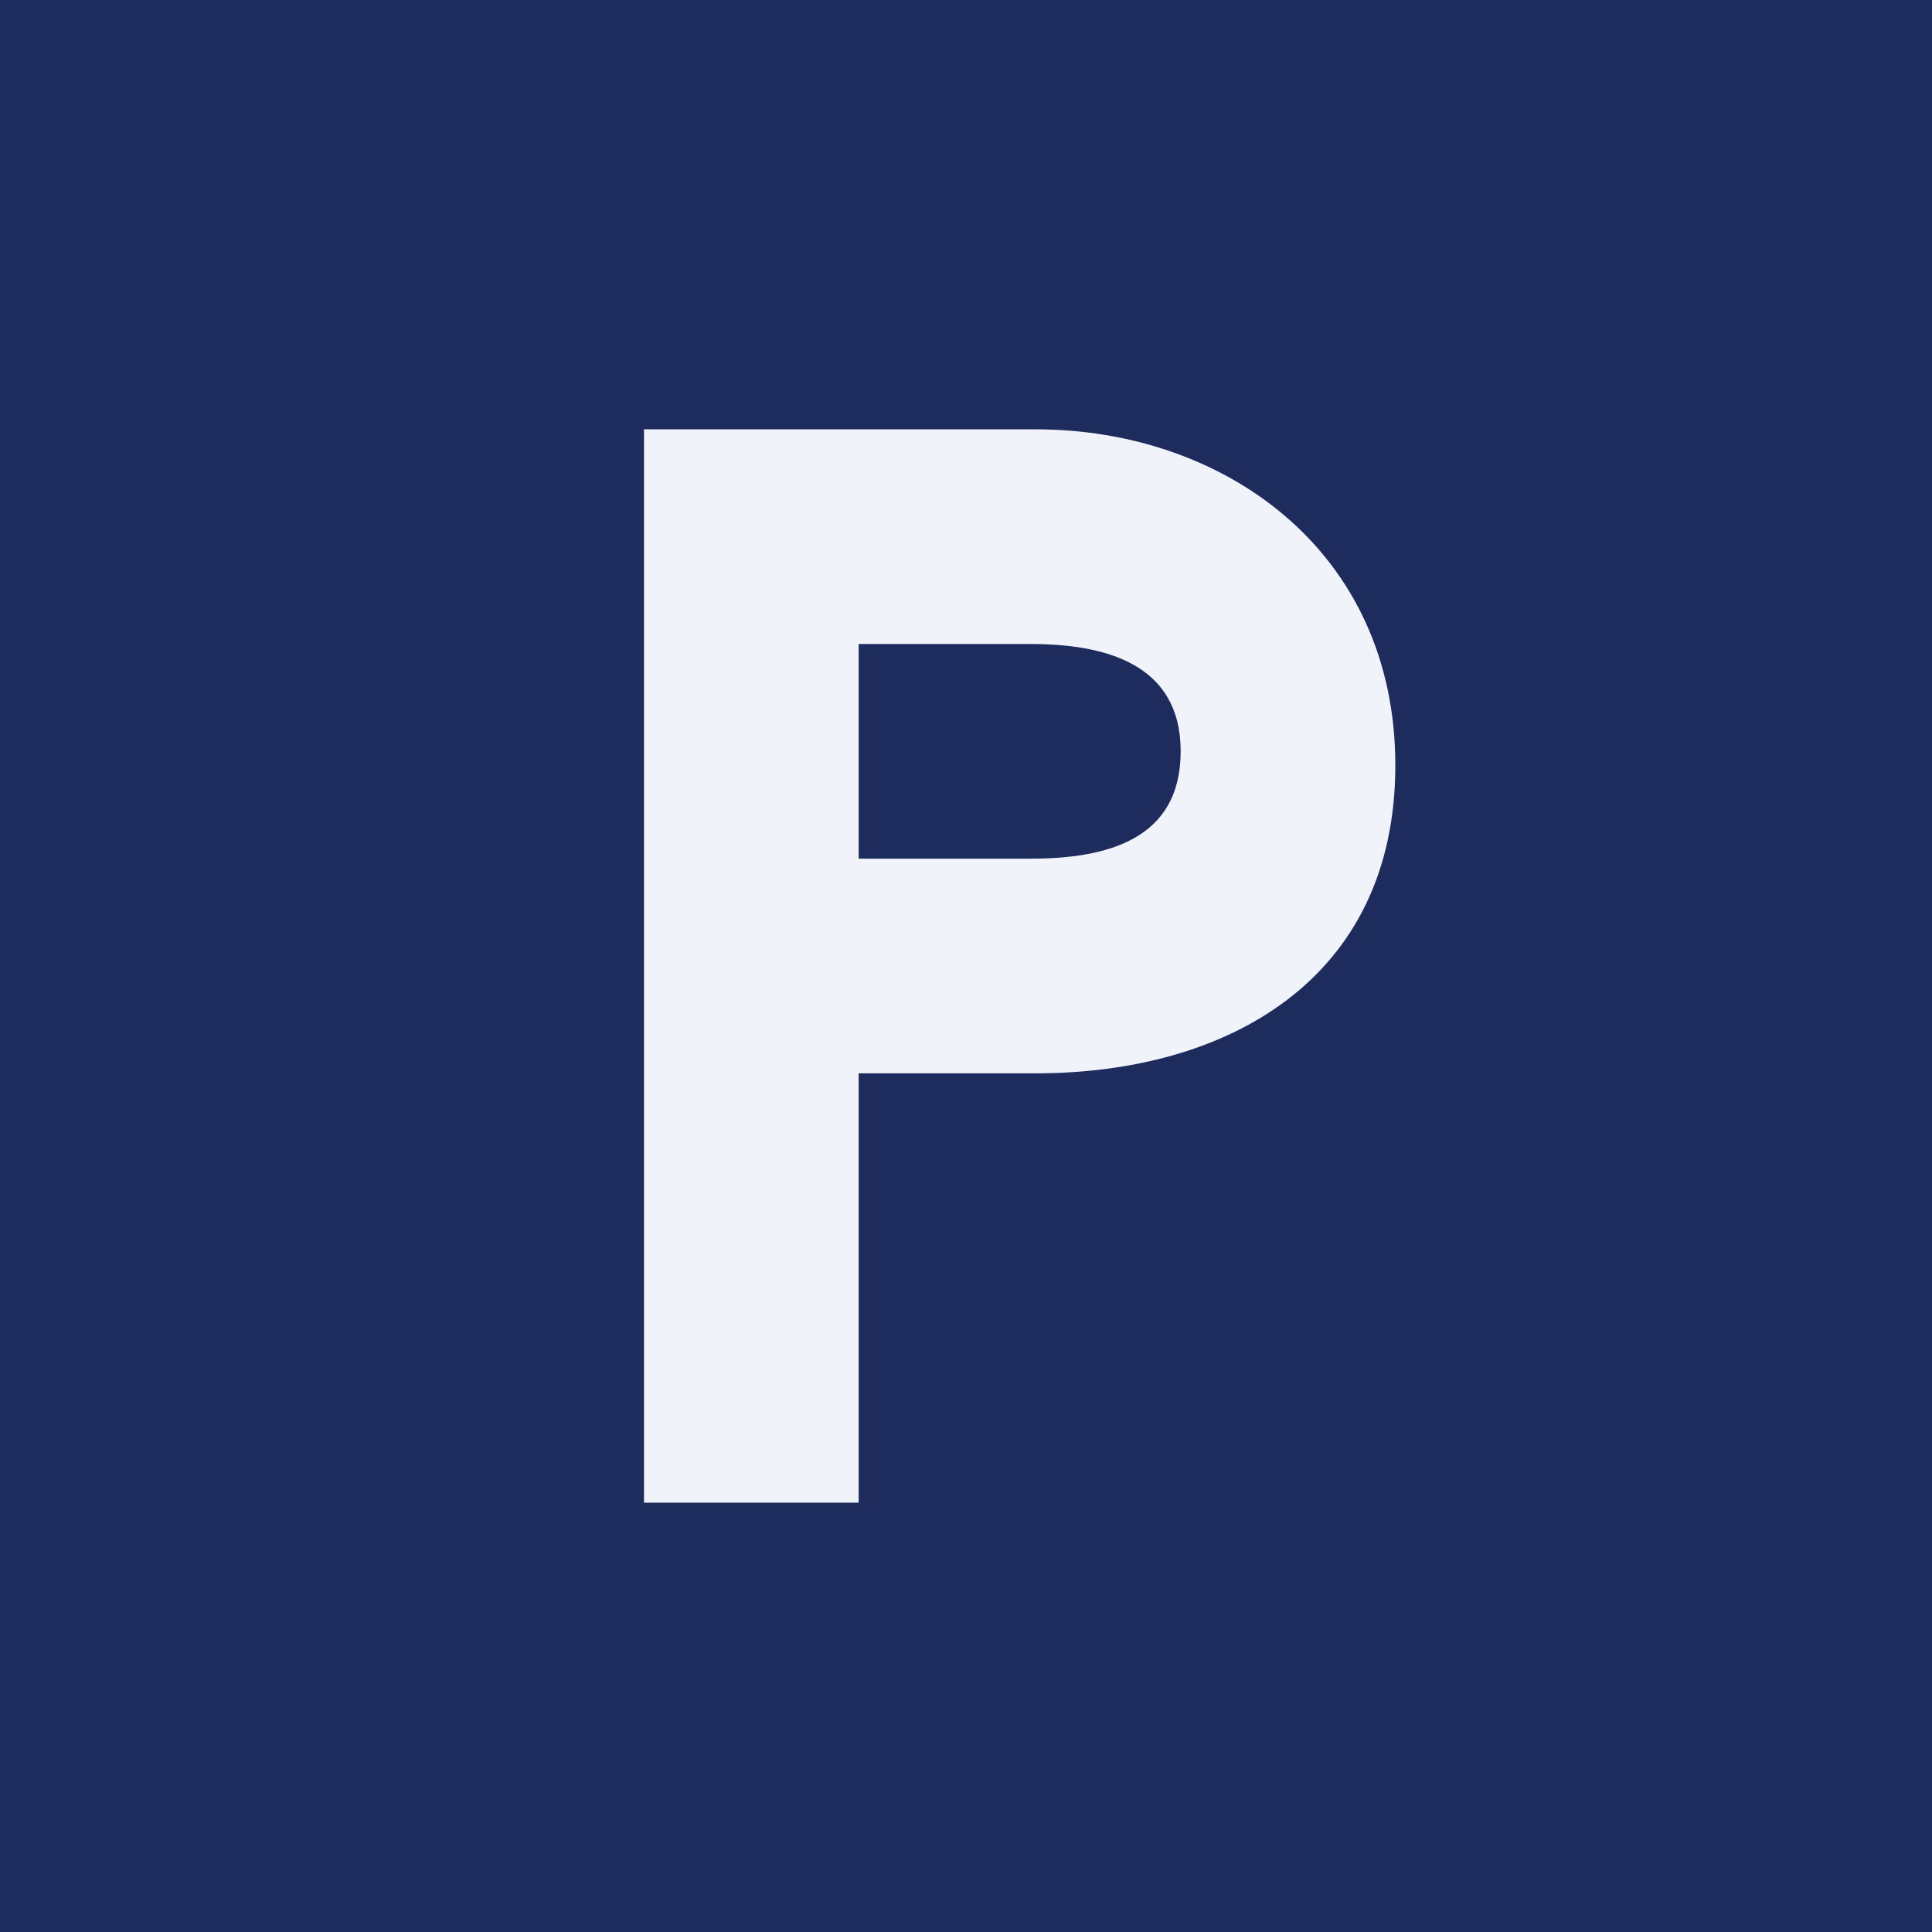
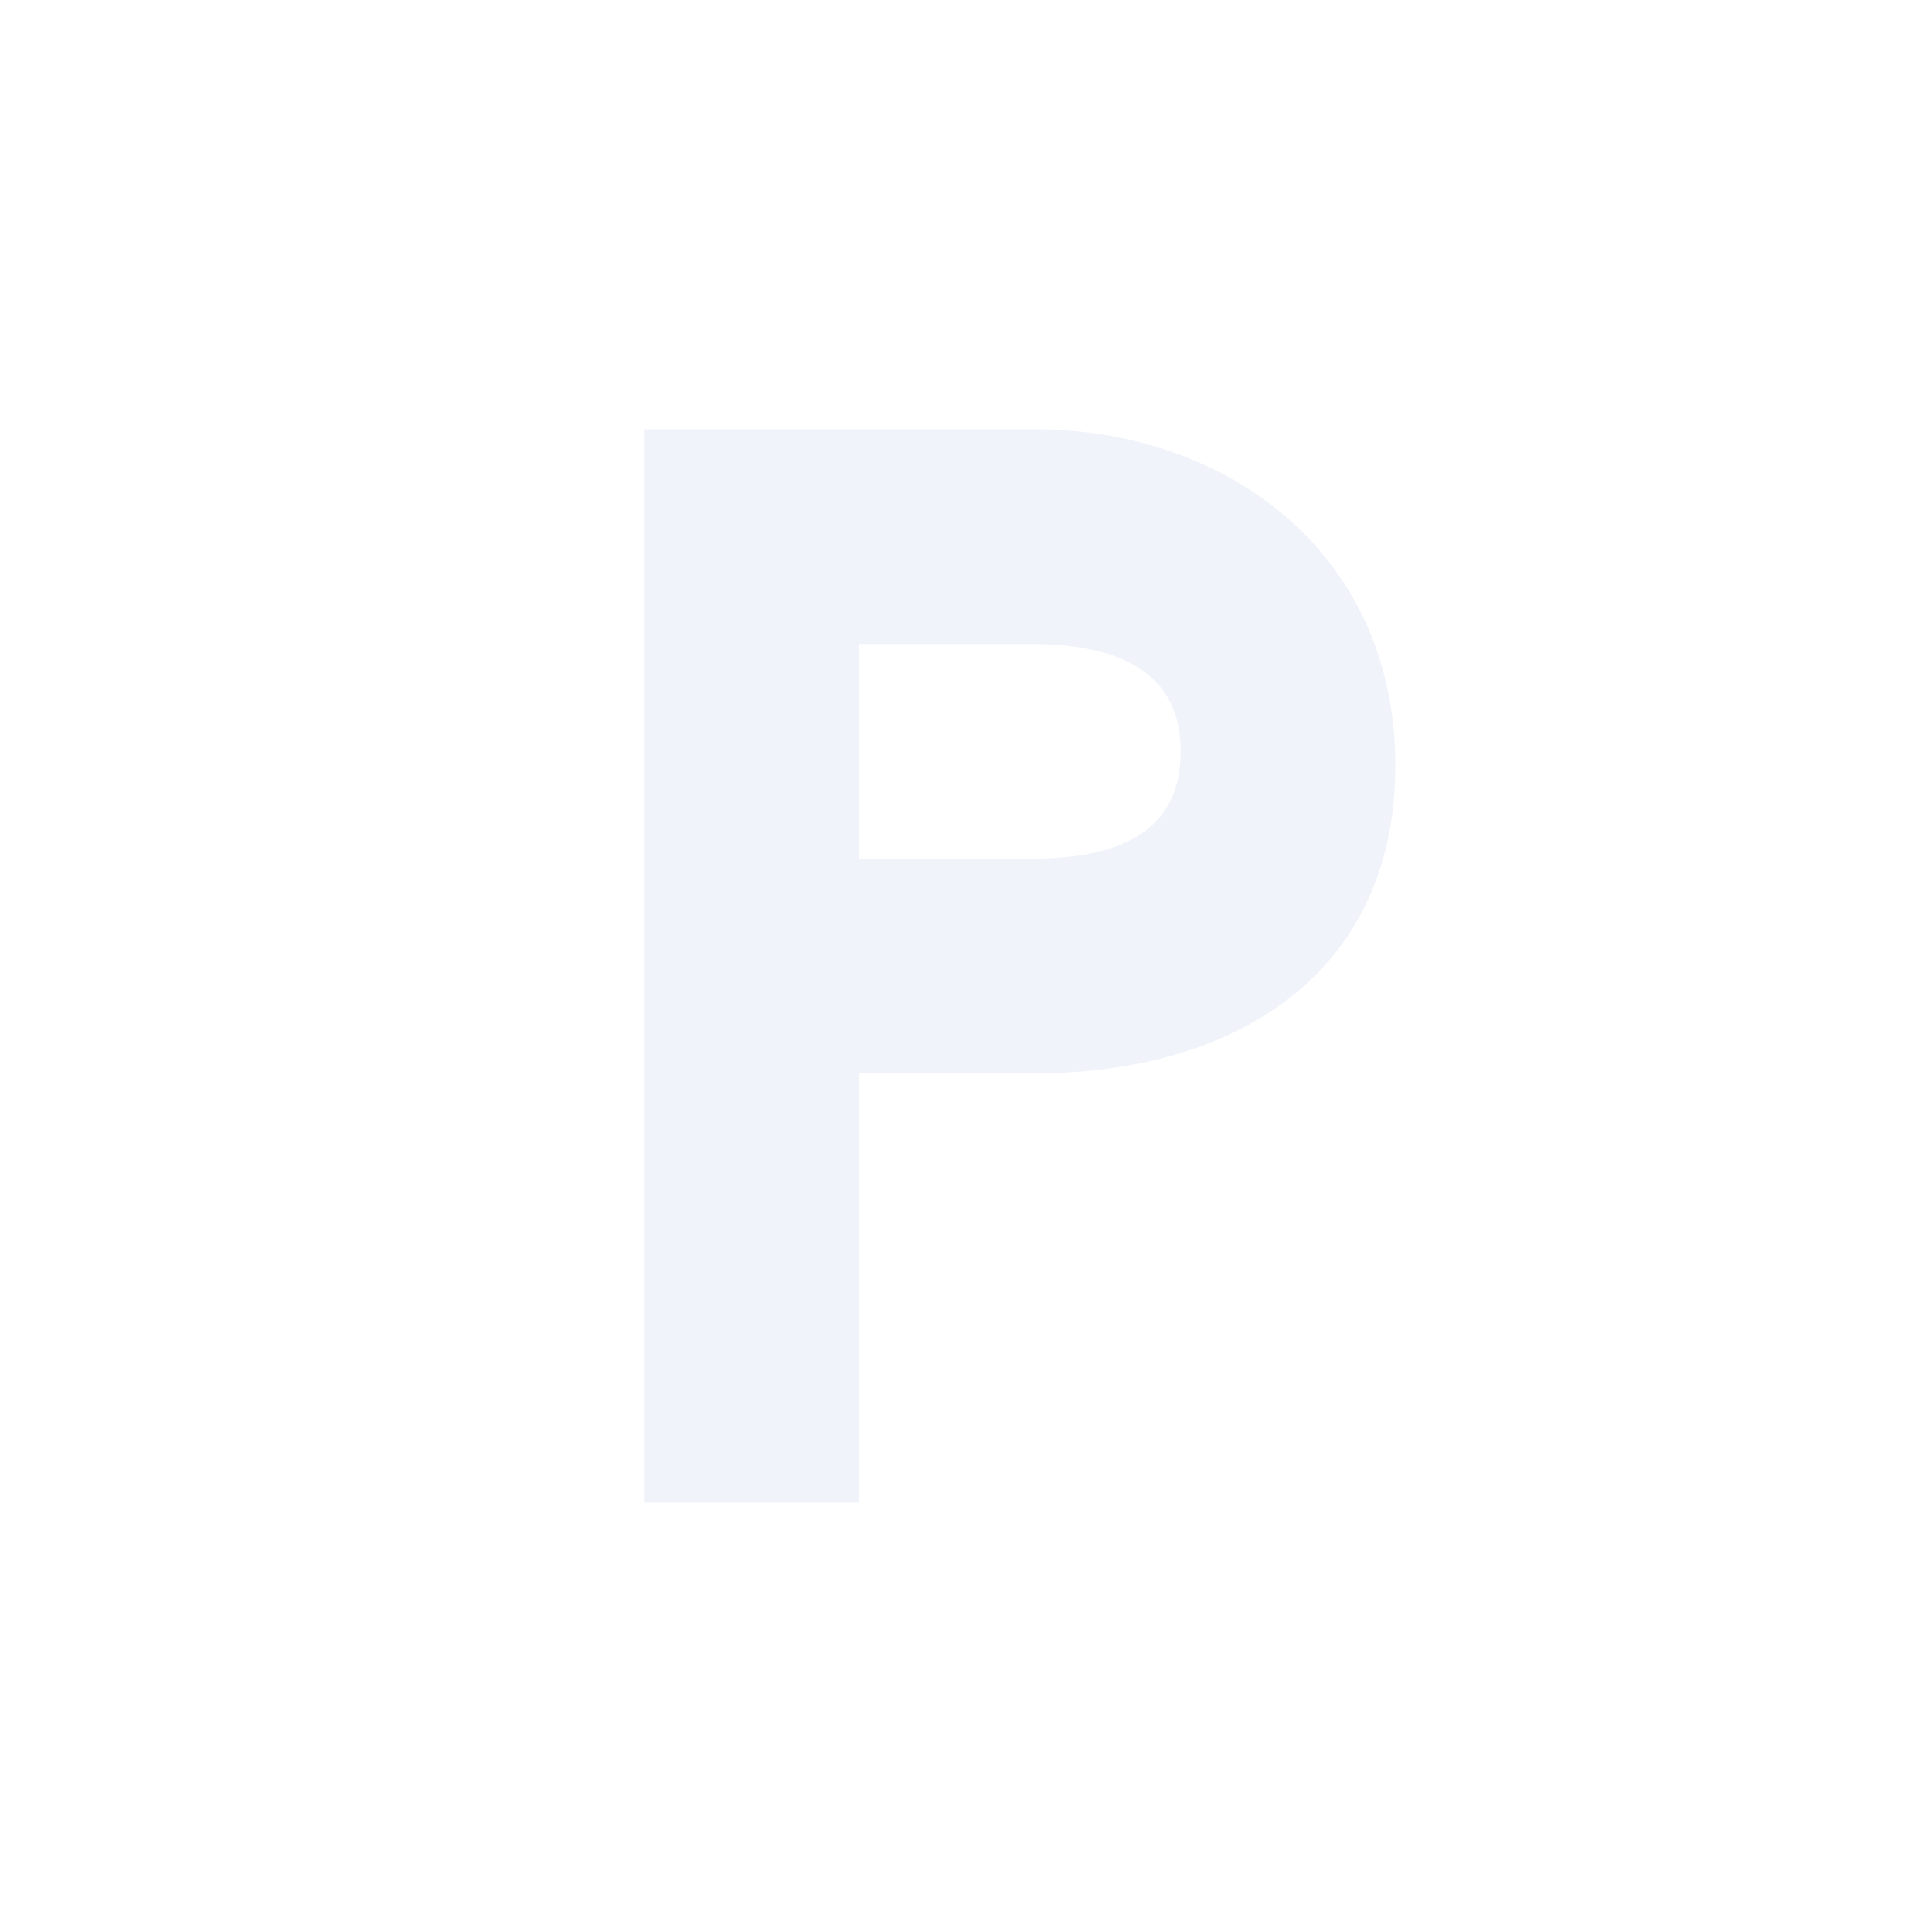
<svg xmlns="http://www.w3.org/2000/svg" width="18" height="18" viewBox="0 0 18 18">
-   <path fill="#1D2B5D" d="M0 0h18v18H0z" />
  <path d="M9.65 4C11.4 4 13 5.13 13 7.13S11.43 10 9.65 10H8v4H6V4h3.65ZM9.6 8c.7 0 1.4-.17 1.4-1 0-.82-.71-1-1.4-1H8v2h1.6Z" fill="#F0F3FA" />
</svg>